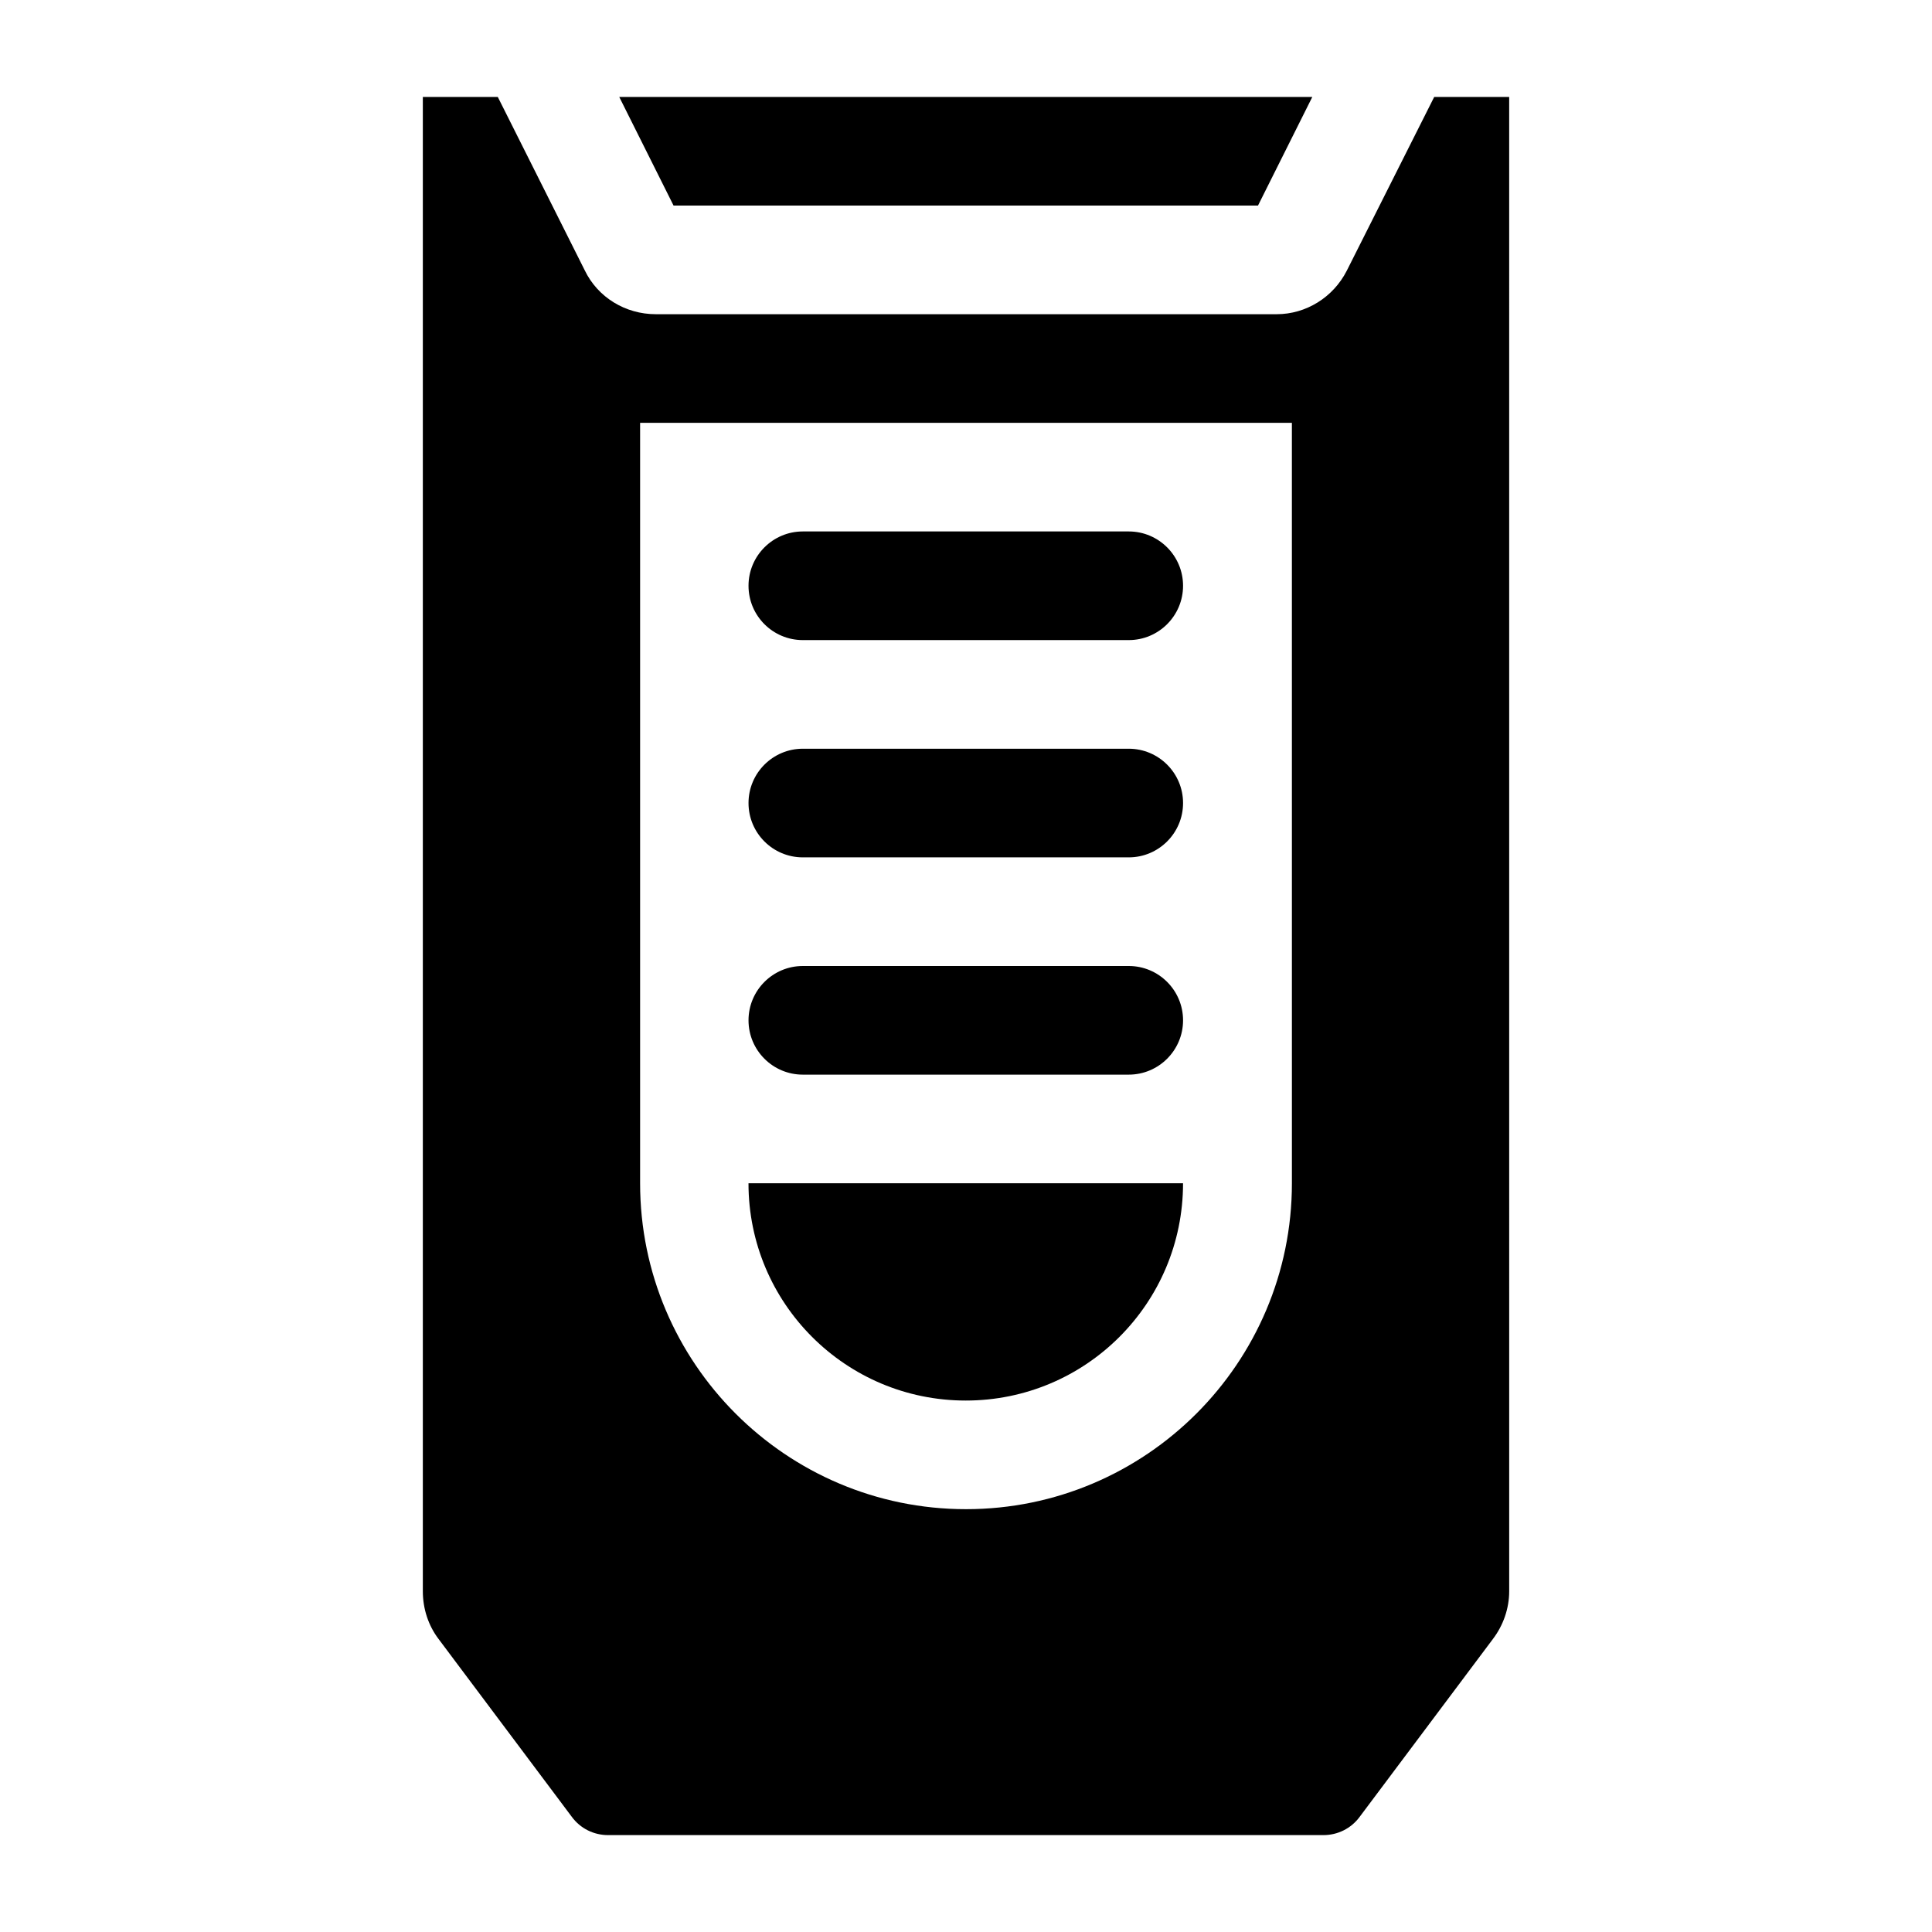
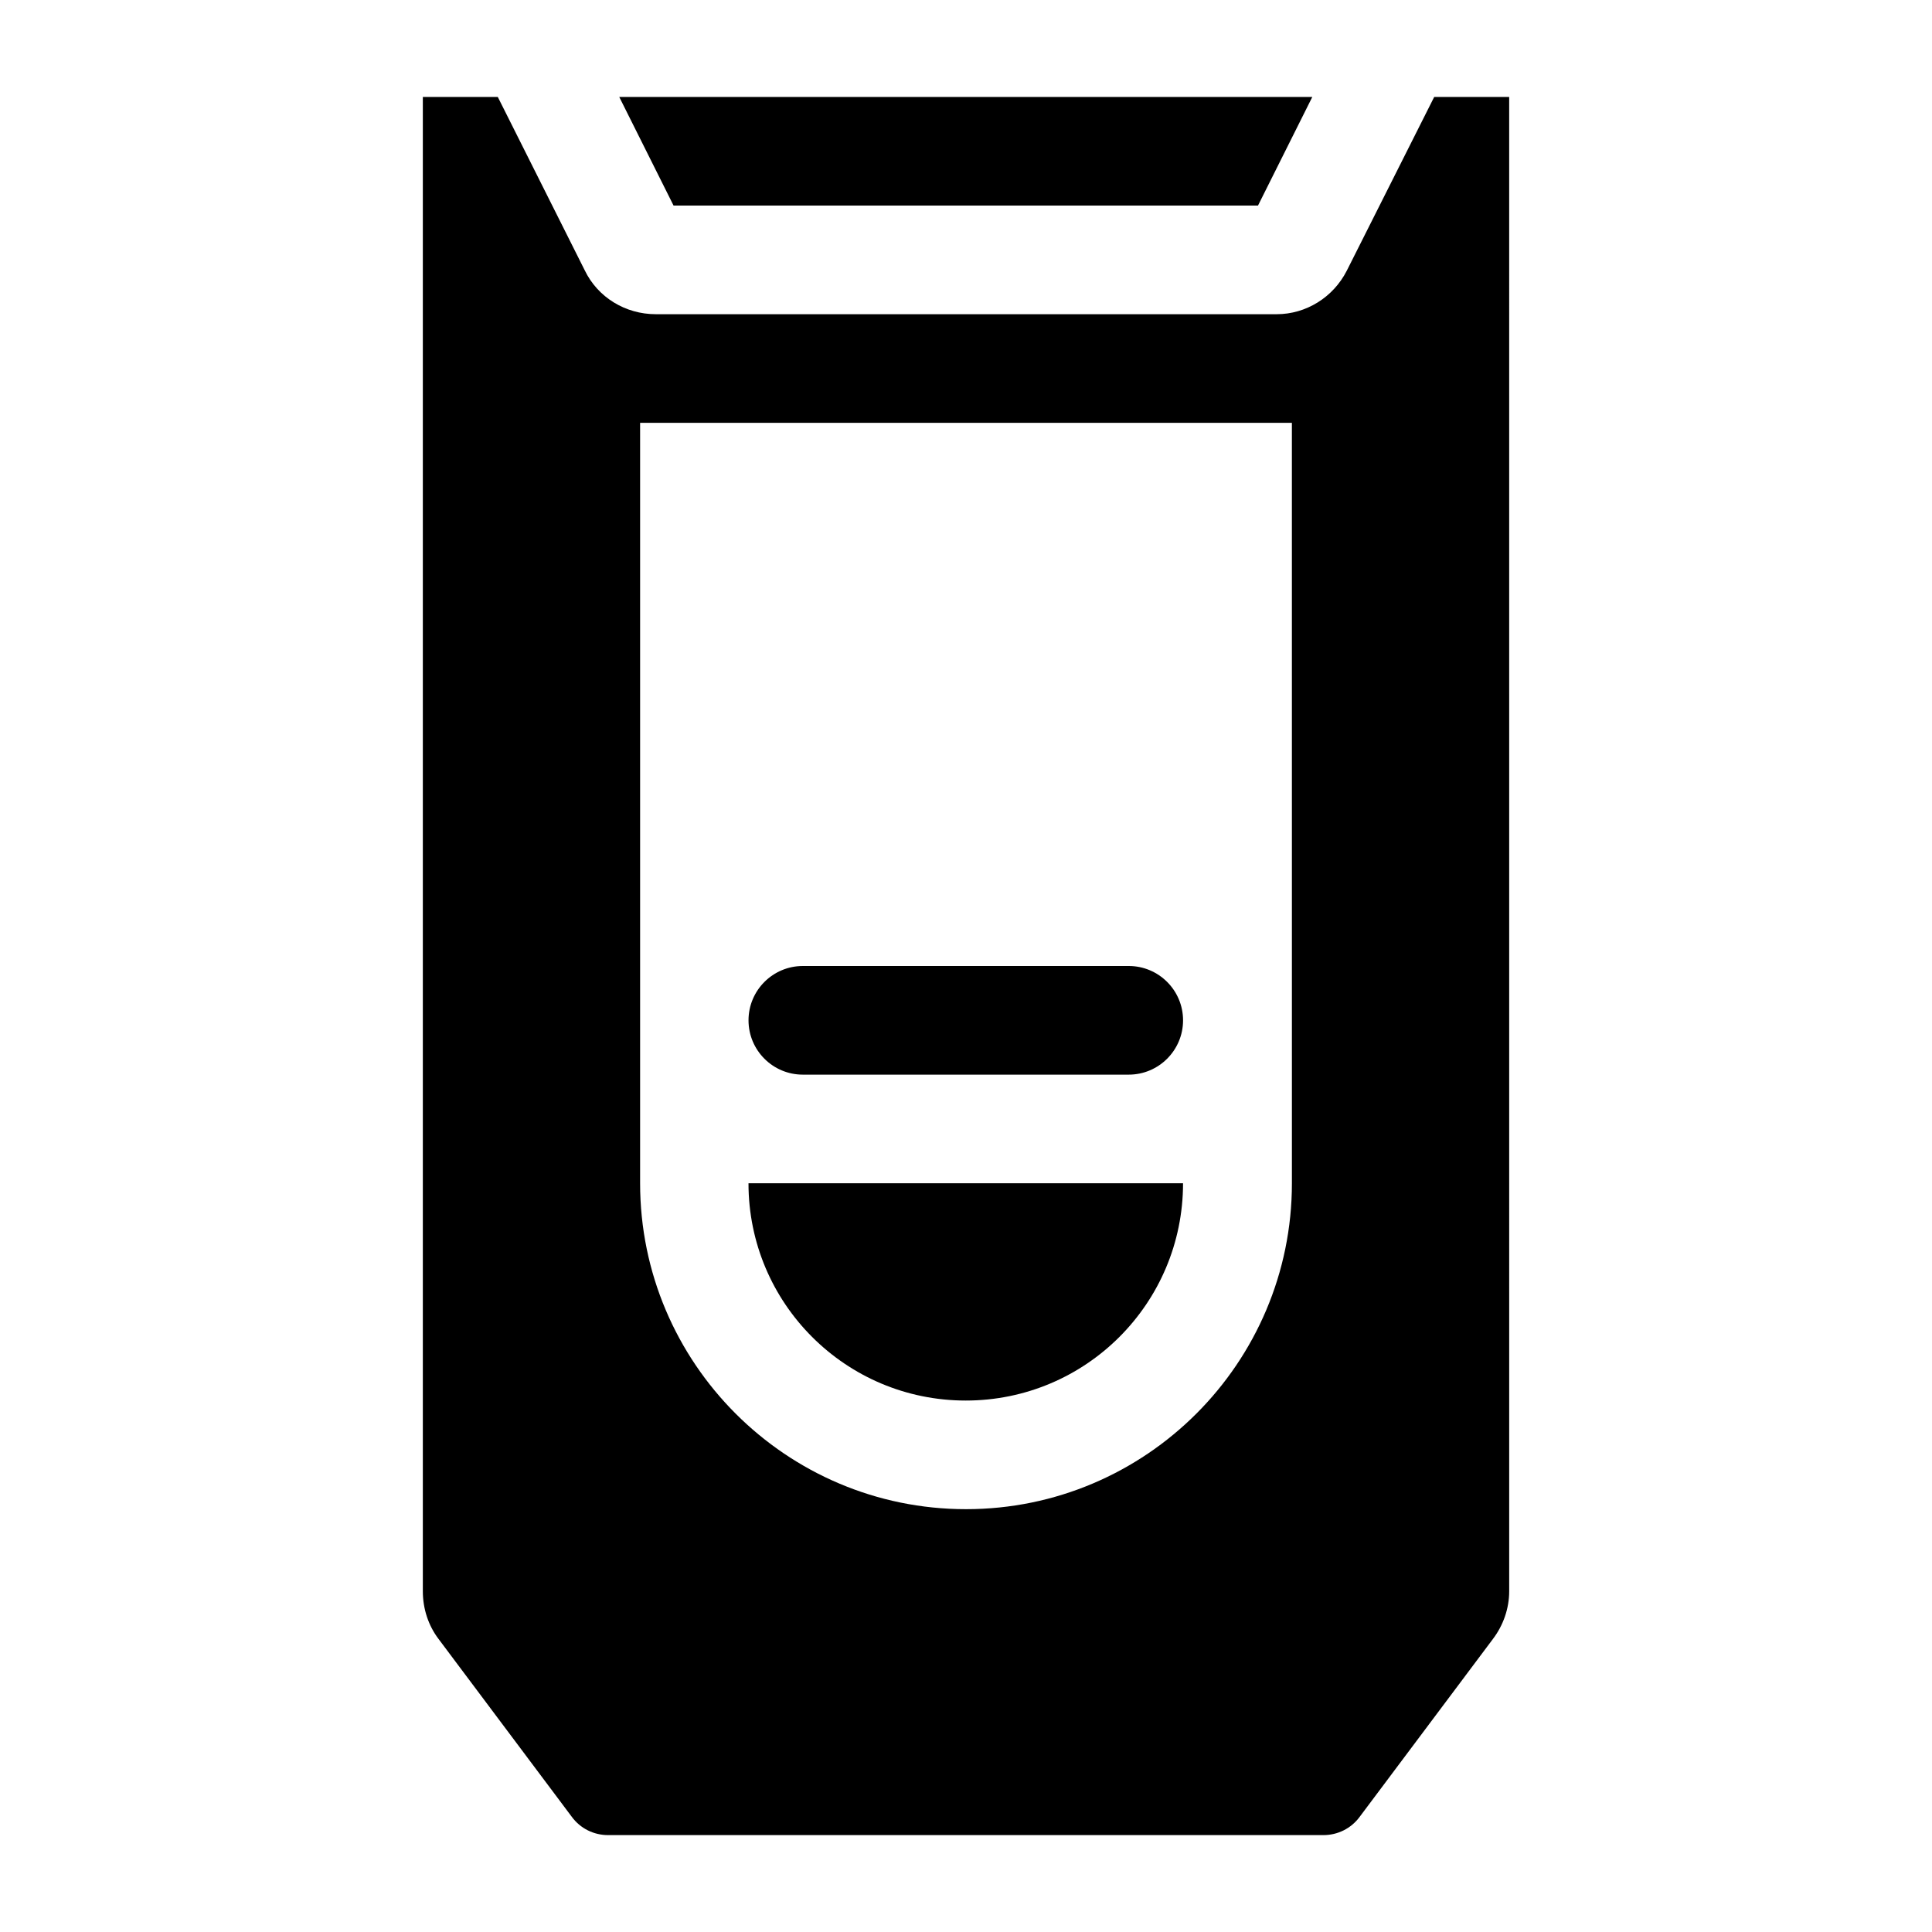
<svg xmlns="http://www.w3.org/2000/svg" fill="#000000" width="800px" height="800px" version="1.1" viewBox="144 144 512 512">
  <g>
    <path d="m477.38 198.48 14.395-28.789h-183.67l14.395 28.789z" />
    <path d="m399.94 515.16c31.812 0 57.578-25.766 57.578-57.578h-115.16c0 31.812 25.766 57.578 57.578 57.578z" />
    <path d="m524.08 169.69-23.176 46.062c-3.598 7.055-10.797 11.516-18.57 11.516h-164.53c-8.062 0-15.402-4.461-18.855-11.66l-23.031-45.918h-19.863v396c0 4.606 1.441 9.07 4.176 12.668l35.266 47.07c2.305 3.168 5.902 4.894 9.645 4.894h189.58c3.742 0 7.34-1.727 9.645-4.894l35.266-47.07c2.734-3.598 4.32-8.062 4.32-12.668l-0.004-396zm-37.711 287.89c0 47.645-38.723 86.367-86.367 86.367s-86.367-38.723-86.367-86.367v-201.52h172.73z" />
-     <path d="m356.76 313.63h86.367c7.945 0 14.395-6.449 14.395-14.395 0-7.945-6.449-14.395-14.395-14.395h-86.367c-7.945 0-14.395 6.449-14.395 14.395 0 7.945 6.434 14.395 14.395 14.395z" />
-     <path d="m356.76 371.21h86.367c7.945 0 14.395-6.449 14.395-14.395 0-7.945-6.449-14.395-14.395-14.395h-86.367c-7.945 0-14.395 6.449-14.395 14.395 0 7.945 6.434 14.395 14.395 14.395z" />
    <path d="m356.76 428.79h86.367c7.945 0 14.395-6.449 14.395-14.395 0-7.945-6.449-14.395-14.395-14.395h-86.367c-7.945 0-14.395 6.449-14.395 14.395 0 7.945 6.434 14.395 14.395 14.395z" />
  </g>
</svg>